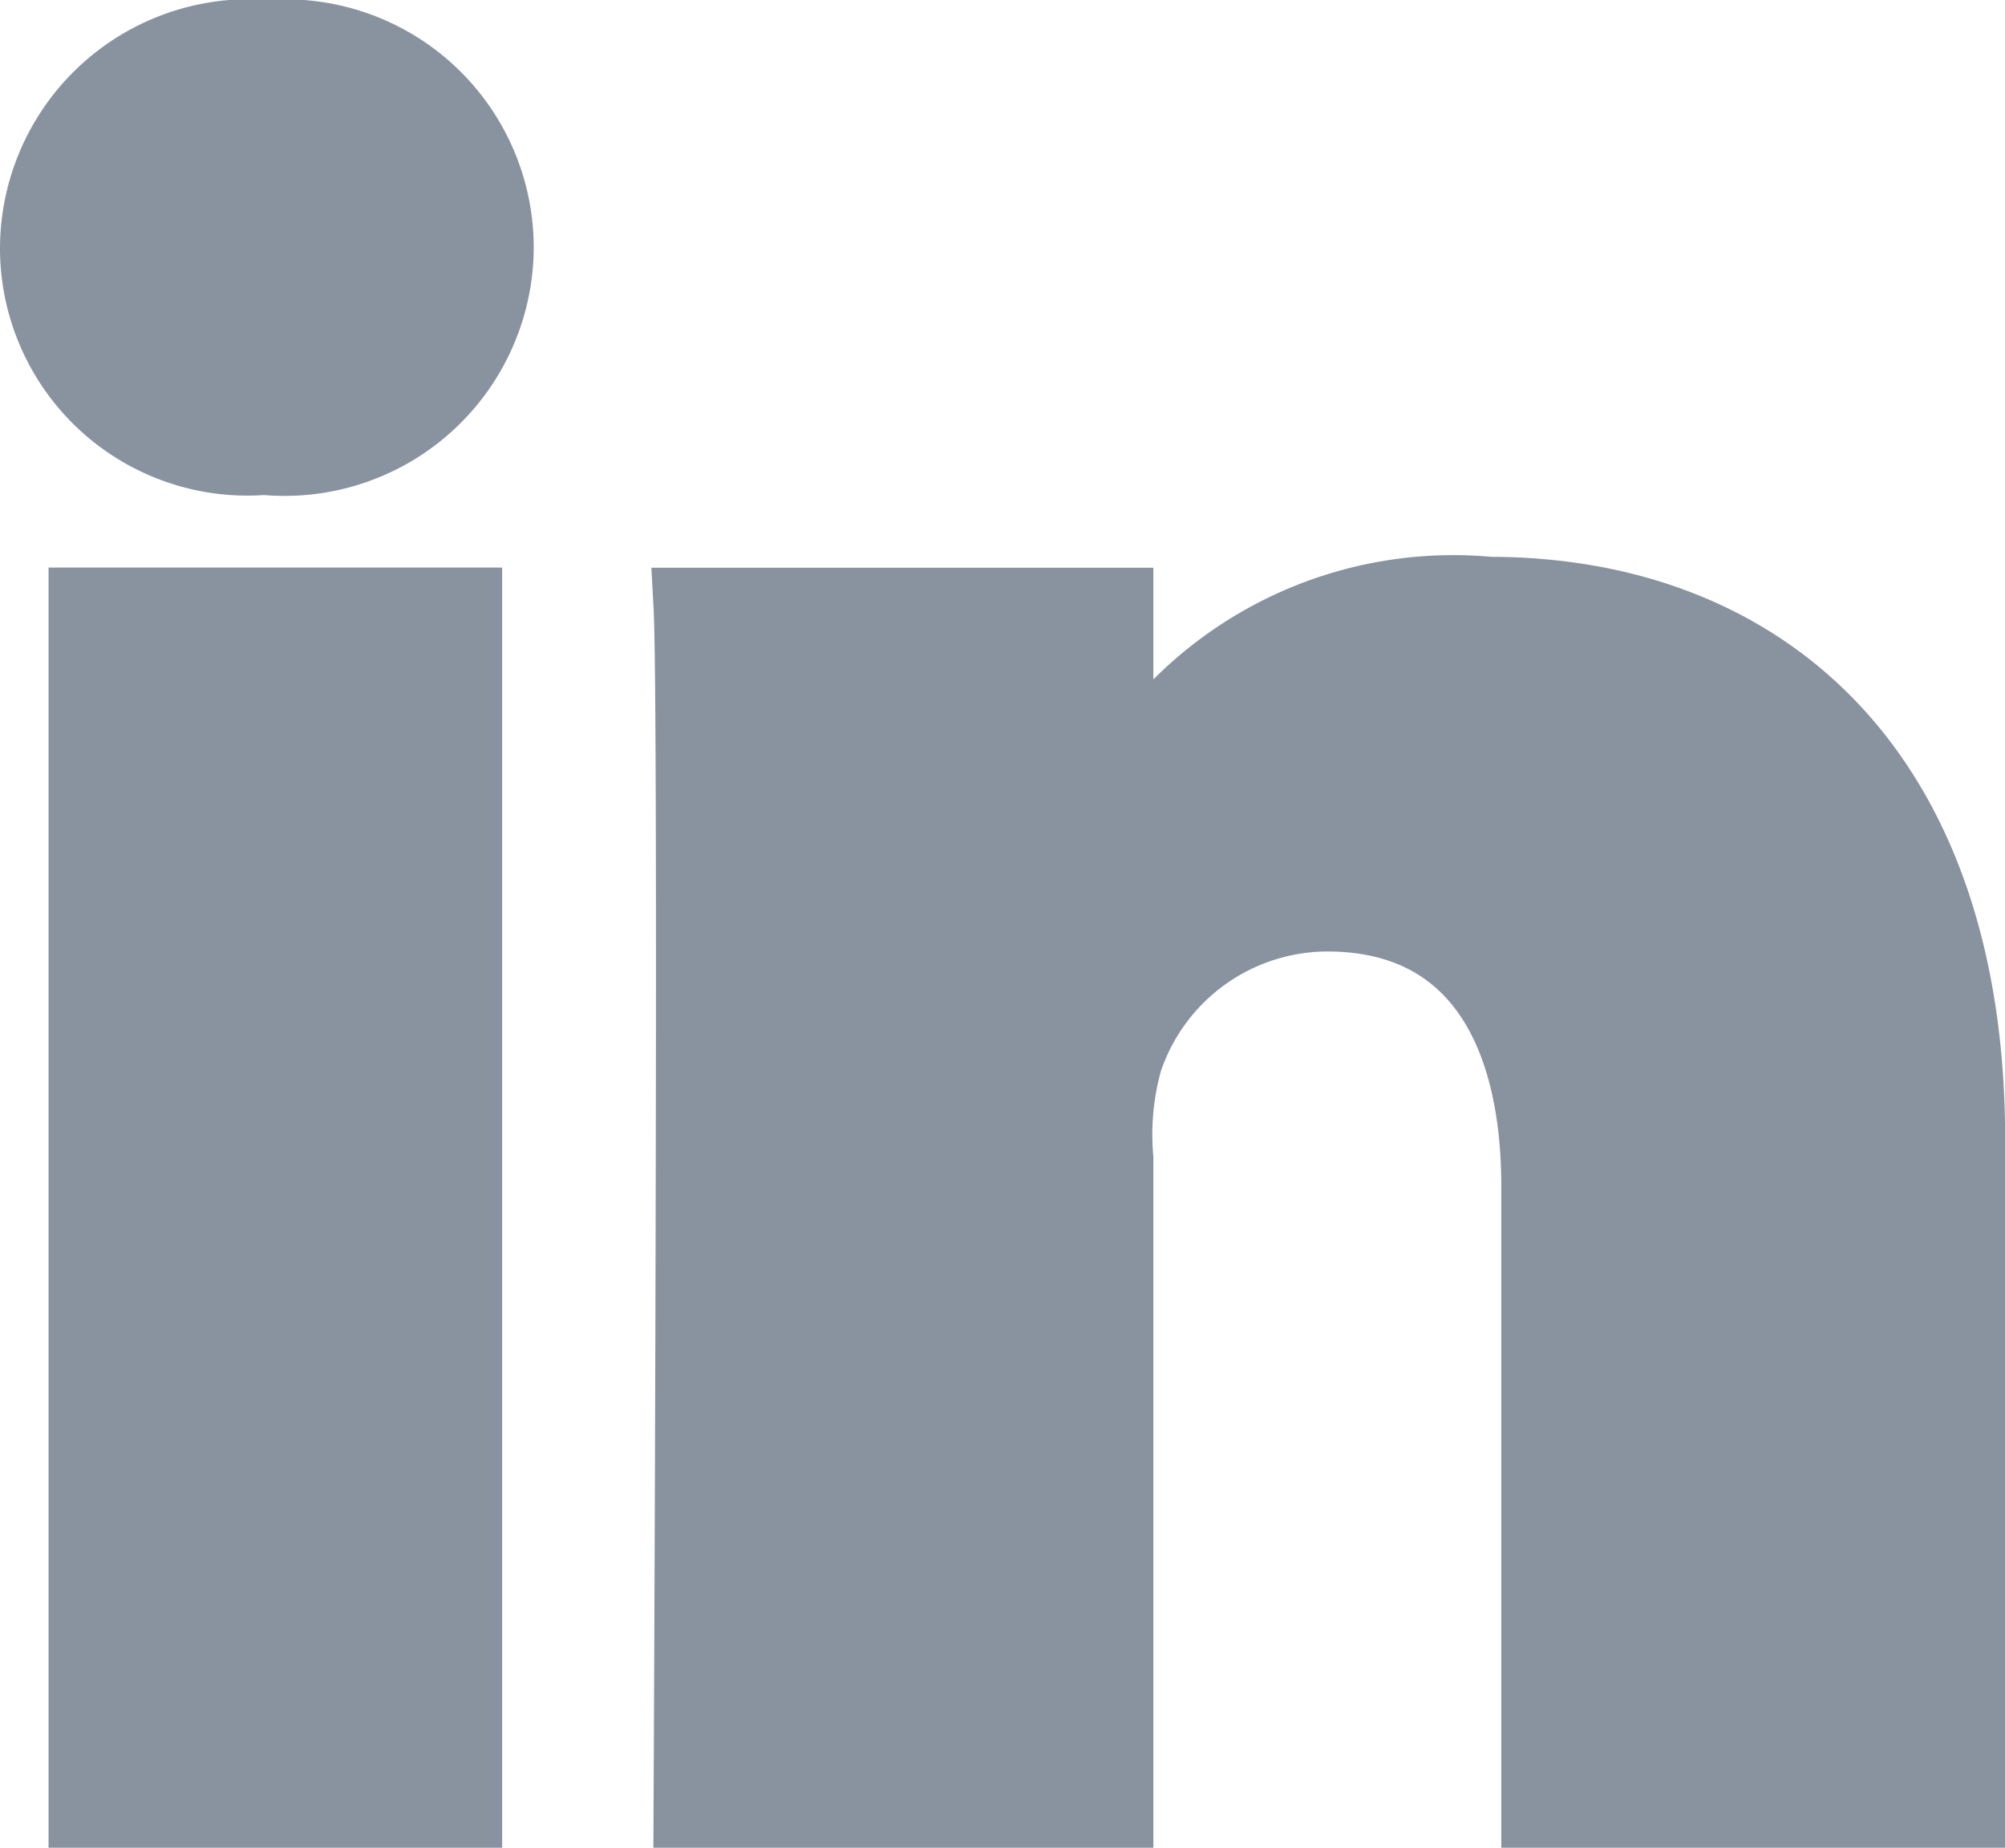
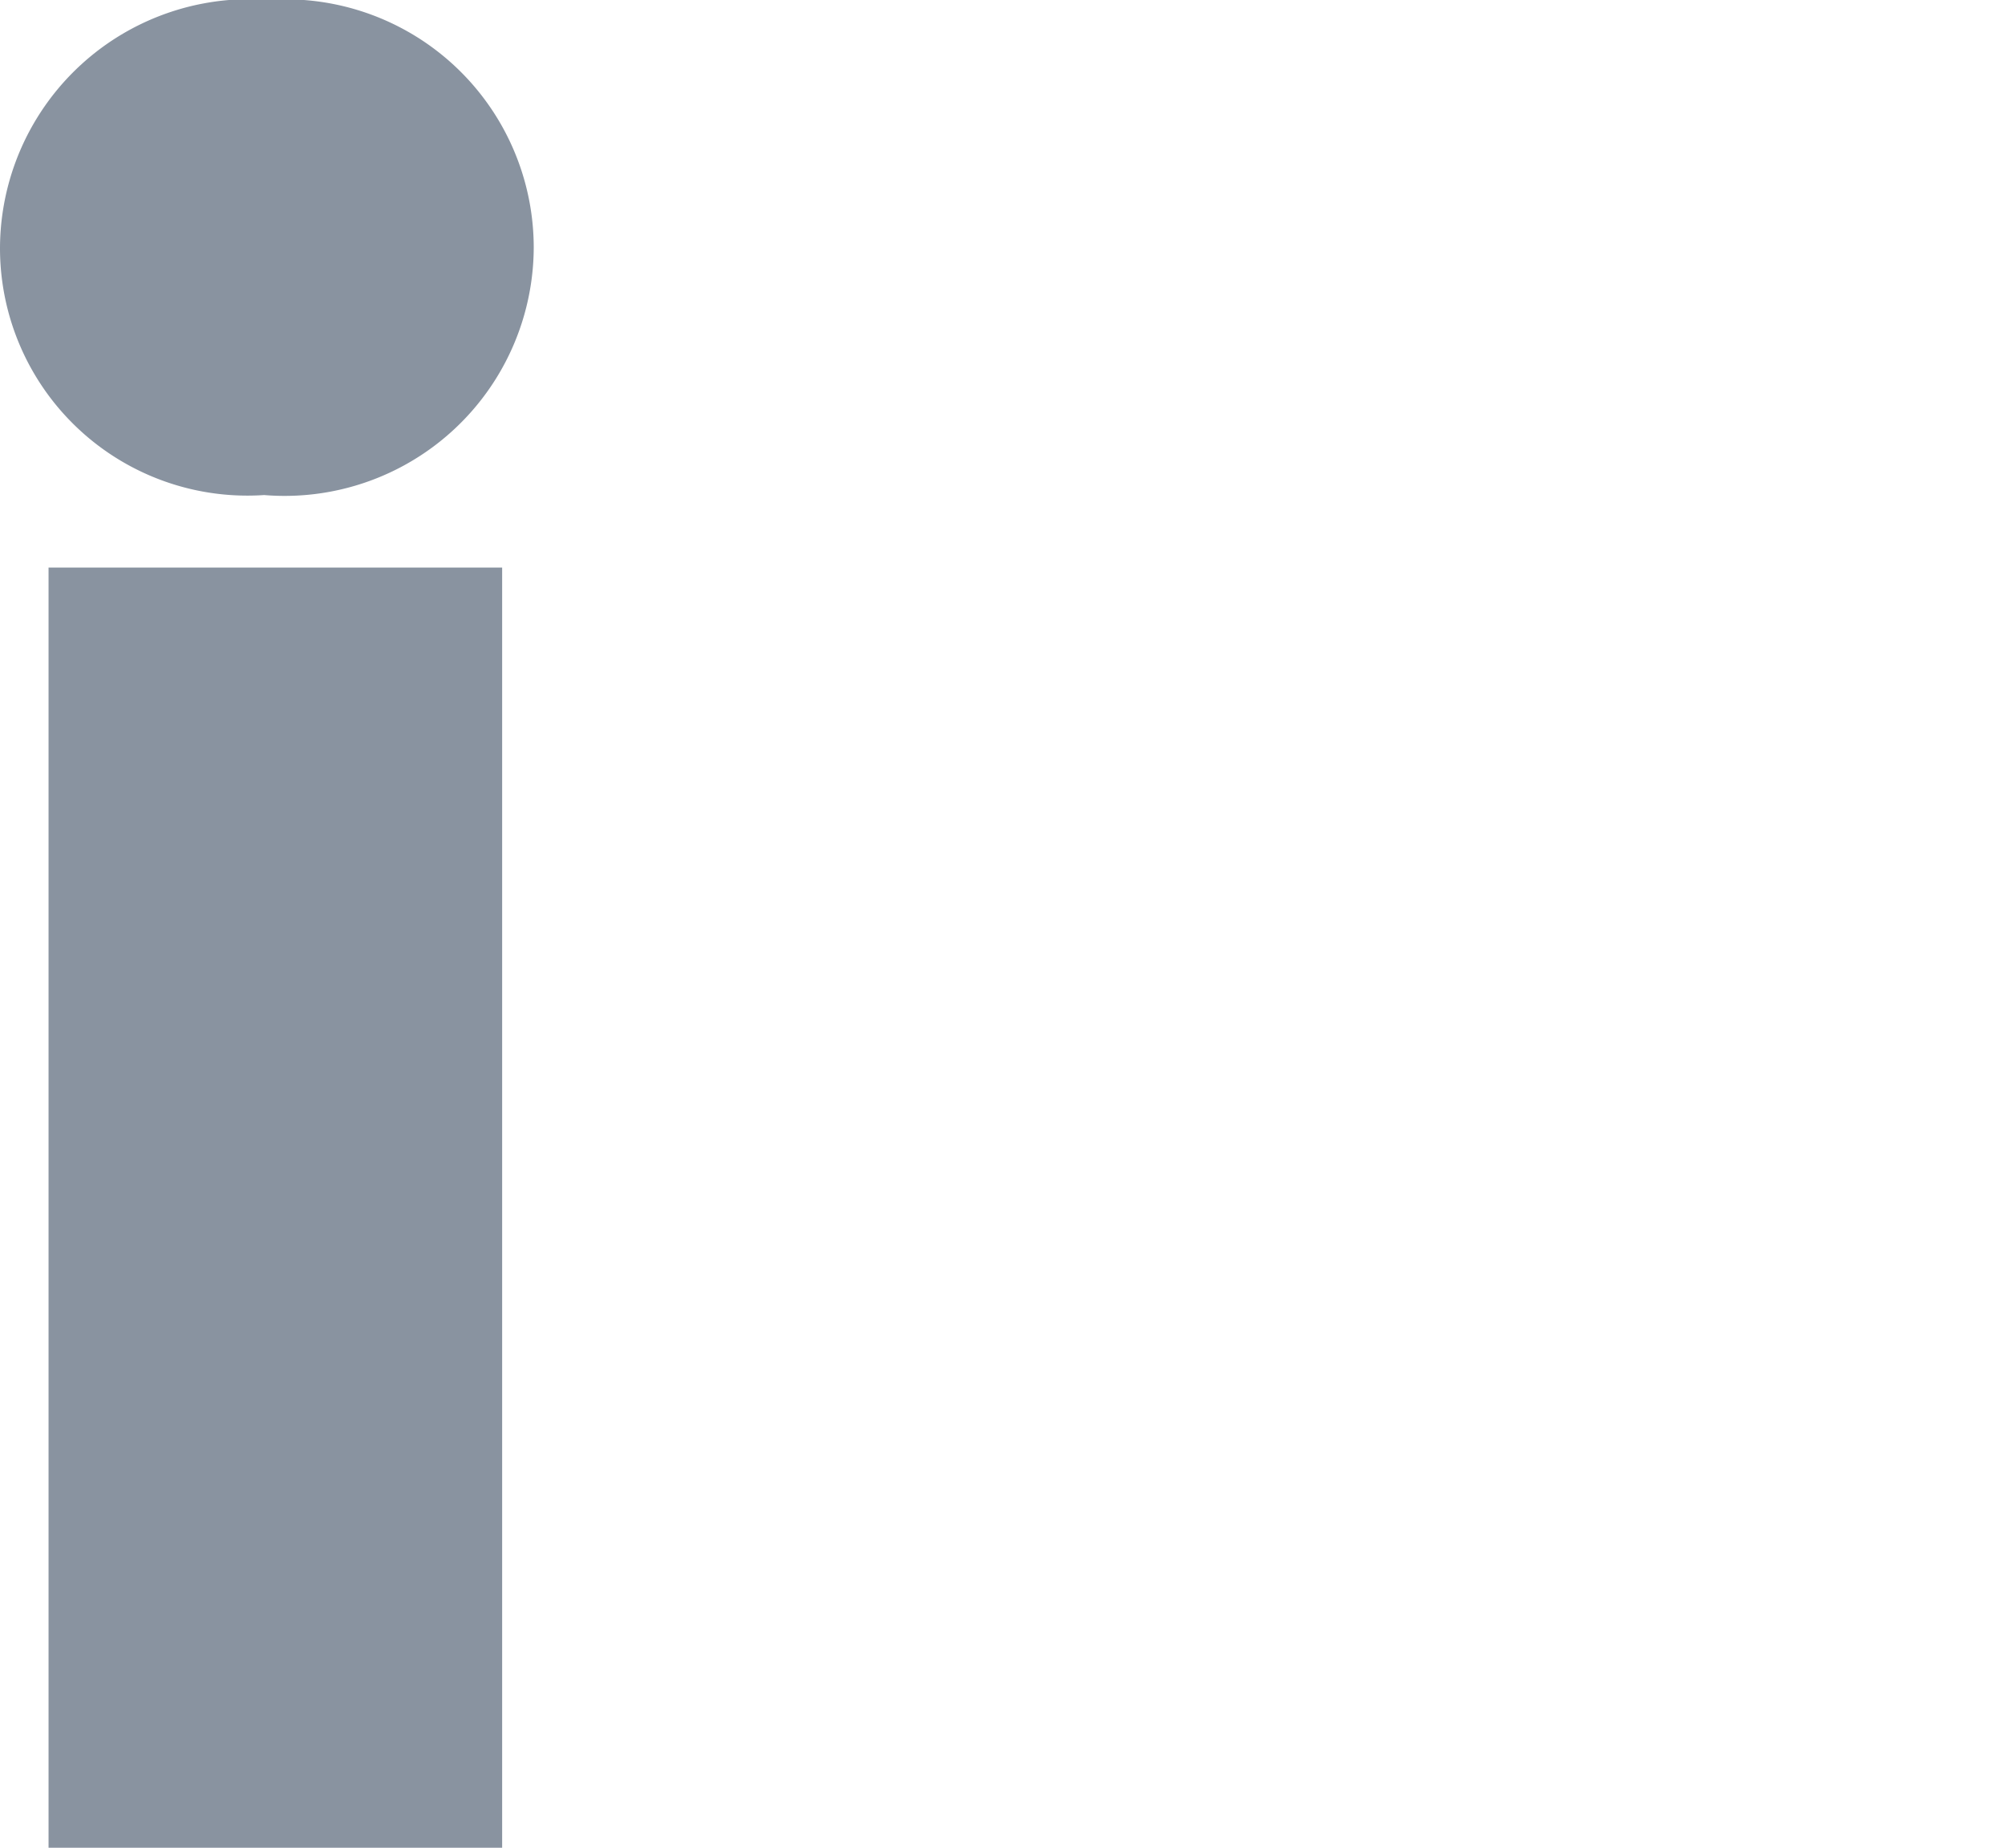
<svg xmlns="http://www.w3.org/2000/svg" width="12.885" height="11.873" viewBox="0 0 12.885 11.873">
  <g id="i-linkedin" transform="translate(0.25 0.25)">
    <rect id="Rectangle_45" data-name="Rectangle 45" width="2.415" height="7.726" transform="translate(0.312 3.647)" fill="#8993a0" stroke="#8993a0" stroke-width="0.5" />
-     <path id="Path_201" data-name="Path 201" d="M-502.623,208.9a2.476,2.476,0,0,0-2.41,1.287V208.97h-2.712c.035.644,0,7.726,0,7.726h2.712v-4.181a1.779,1.779,0,0,1,.059-.632,1.383,1.383,0,0,1,1.307-.947c.942,0,1.37.714,1.37,1.761v4h2.738v-4.3C-499.559,210.007-500.907,208.9-502.623,208.9Z" transform="translate(511.945 -205.322)" fill="#8993a0" stroke="#8993a0" stroke-width="0.5" />
    <path id="Path_202" data-name="Path 202" d="M-525.73,192.342a1.354,1.354,0,0,0-1.475,1.342,1.34,1.34,0,0,0,1.44,1.339h.017a1.351,1.351,0,0,0,1.473-1.341A1.346,1.346,0,0,0-525.73,192.342Z" transform="translate(527.205 -192.342)" fill="#8993a0" stroke="#8993a0" stroke-width="0.5" />
  </g>
</svg>